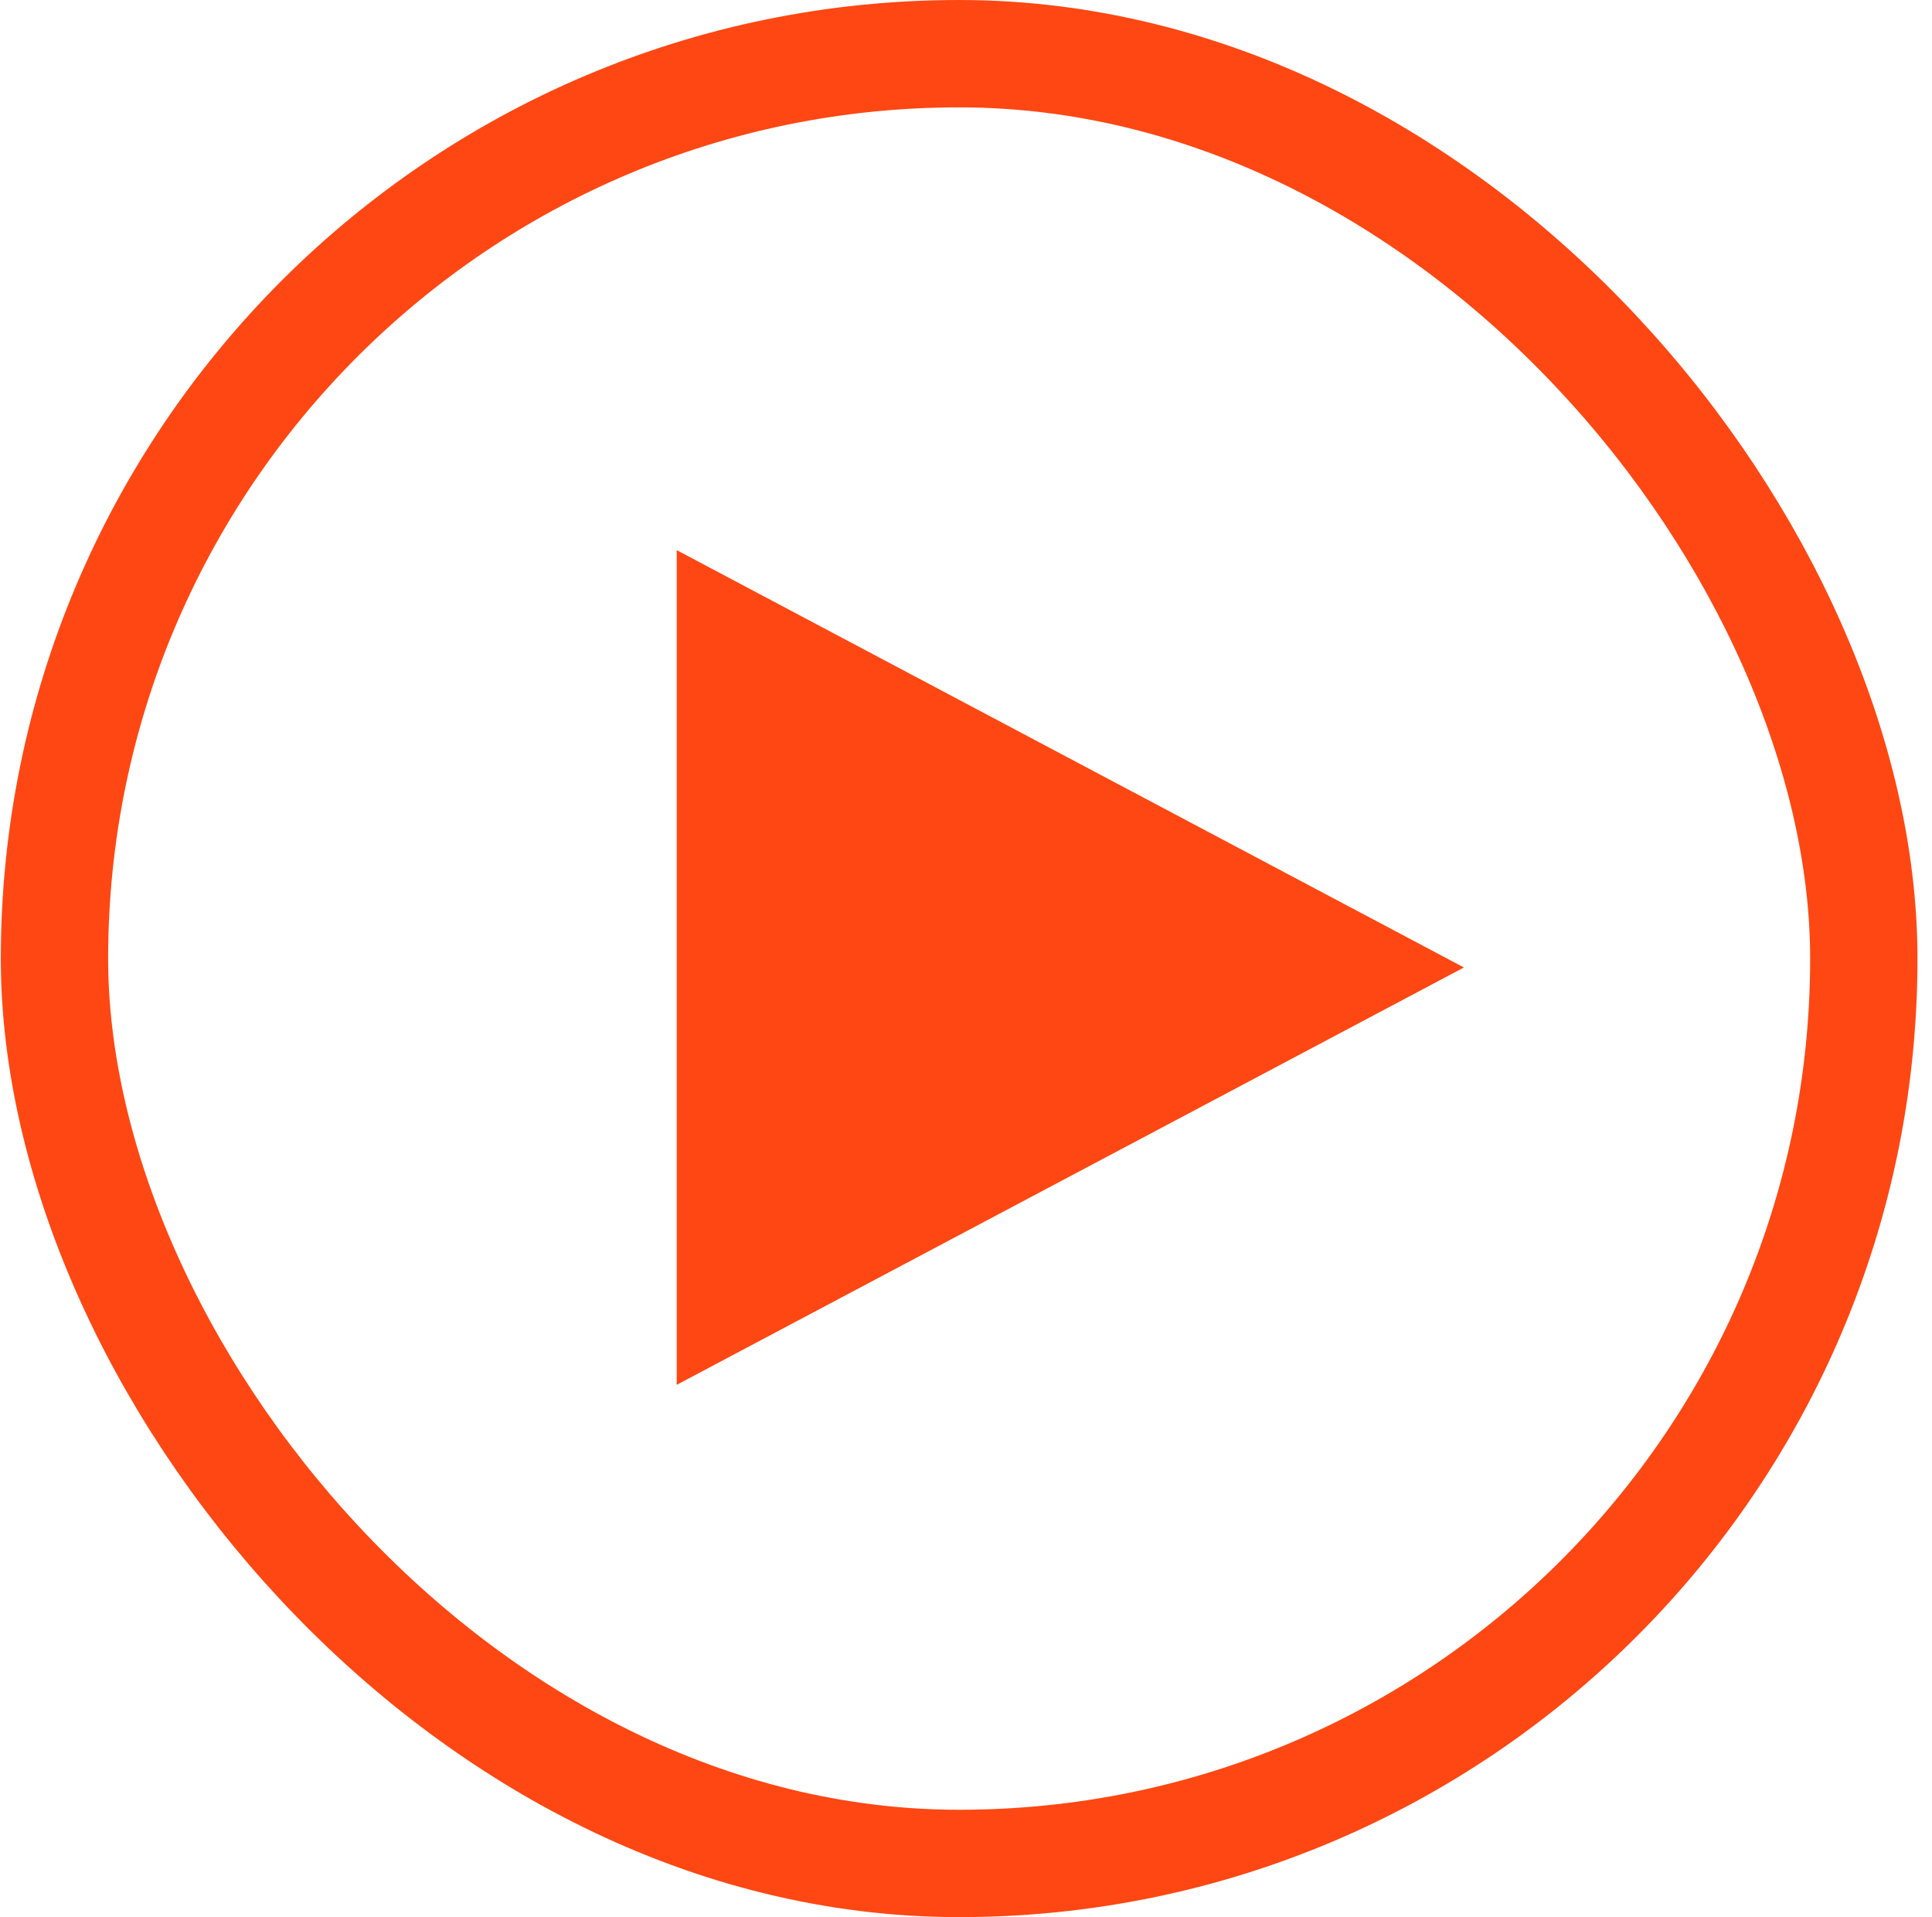
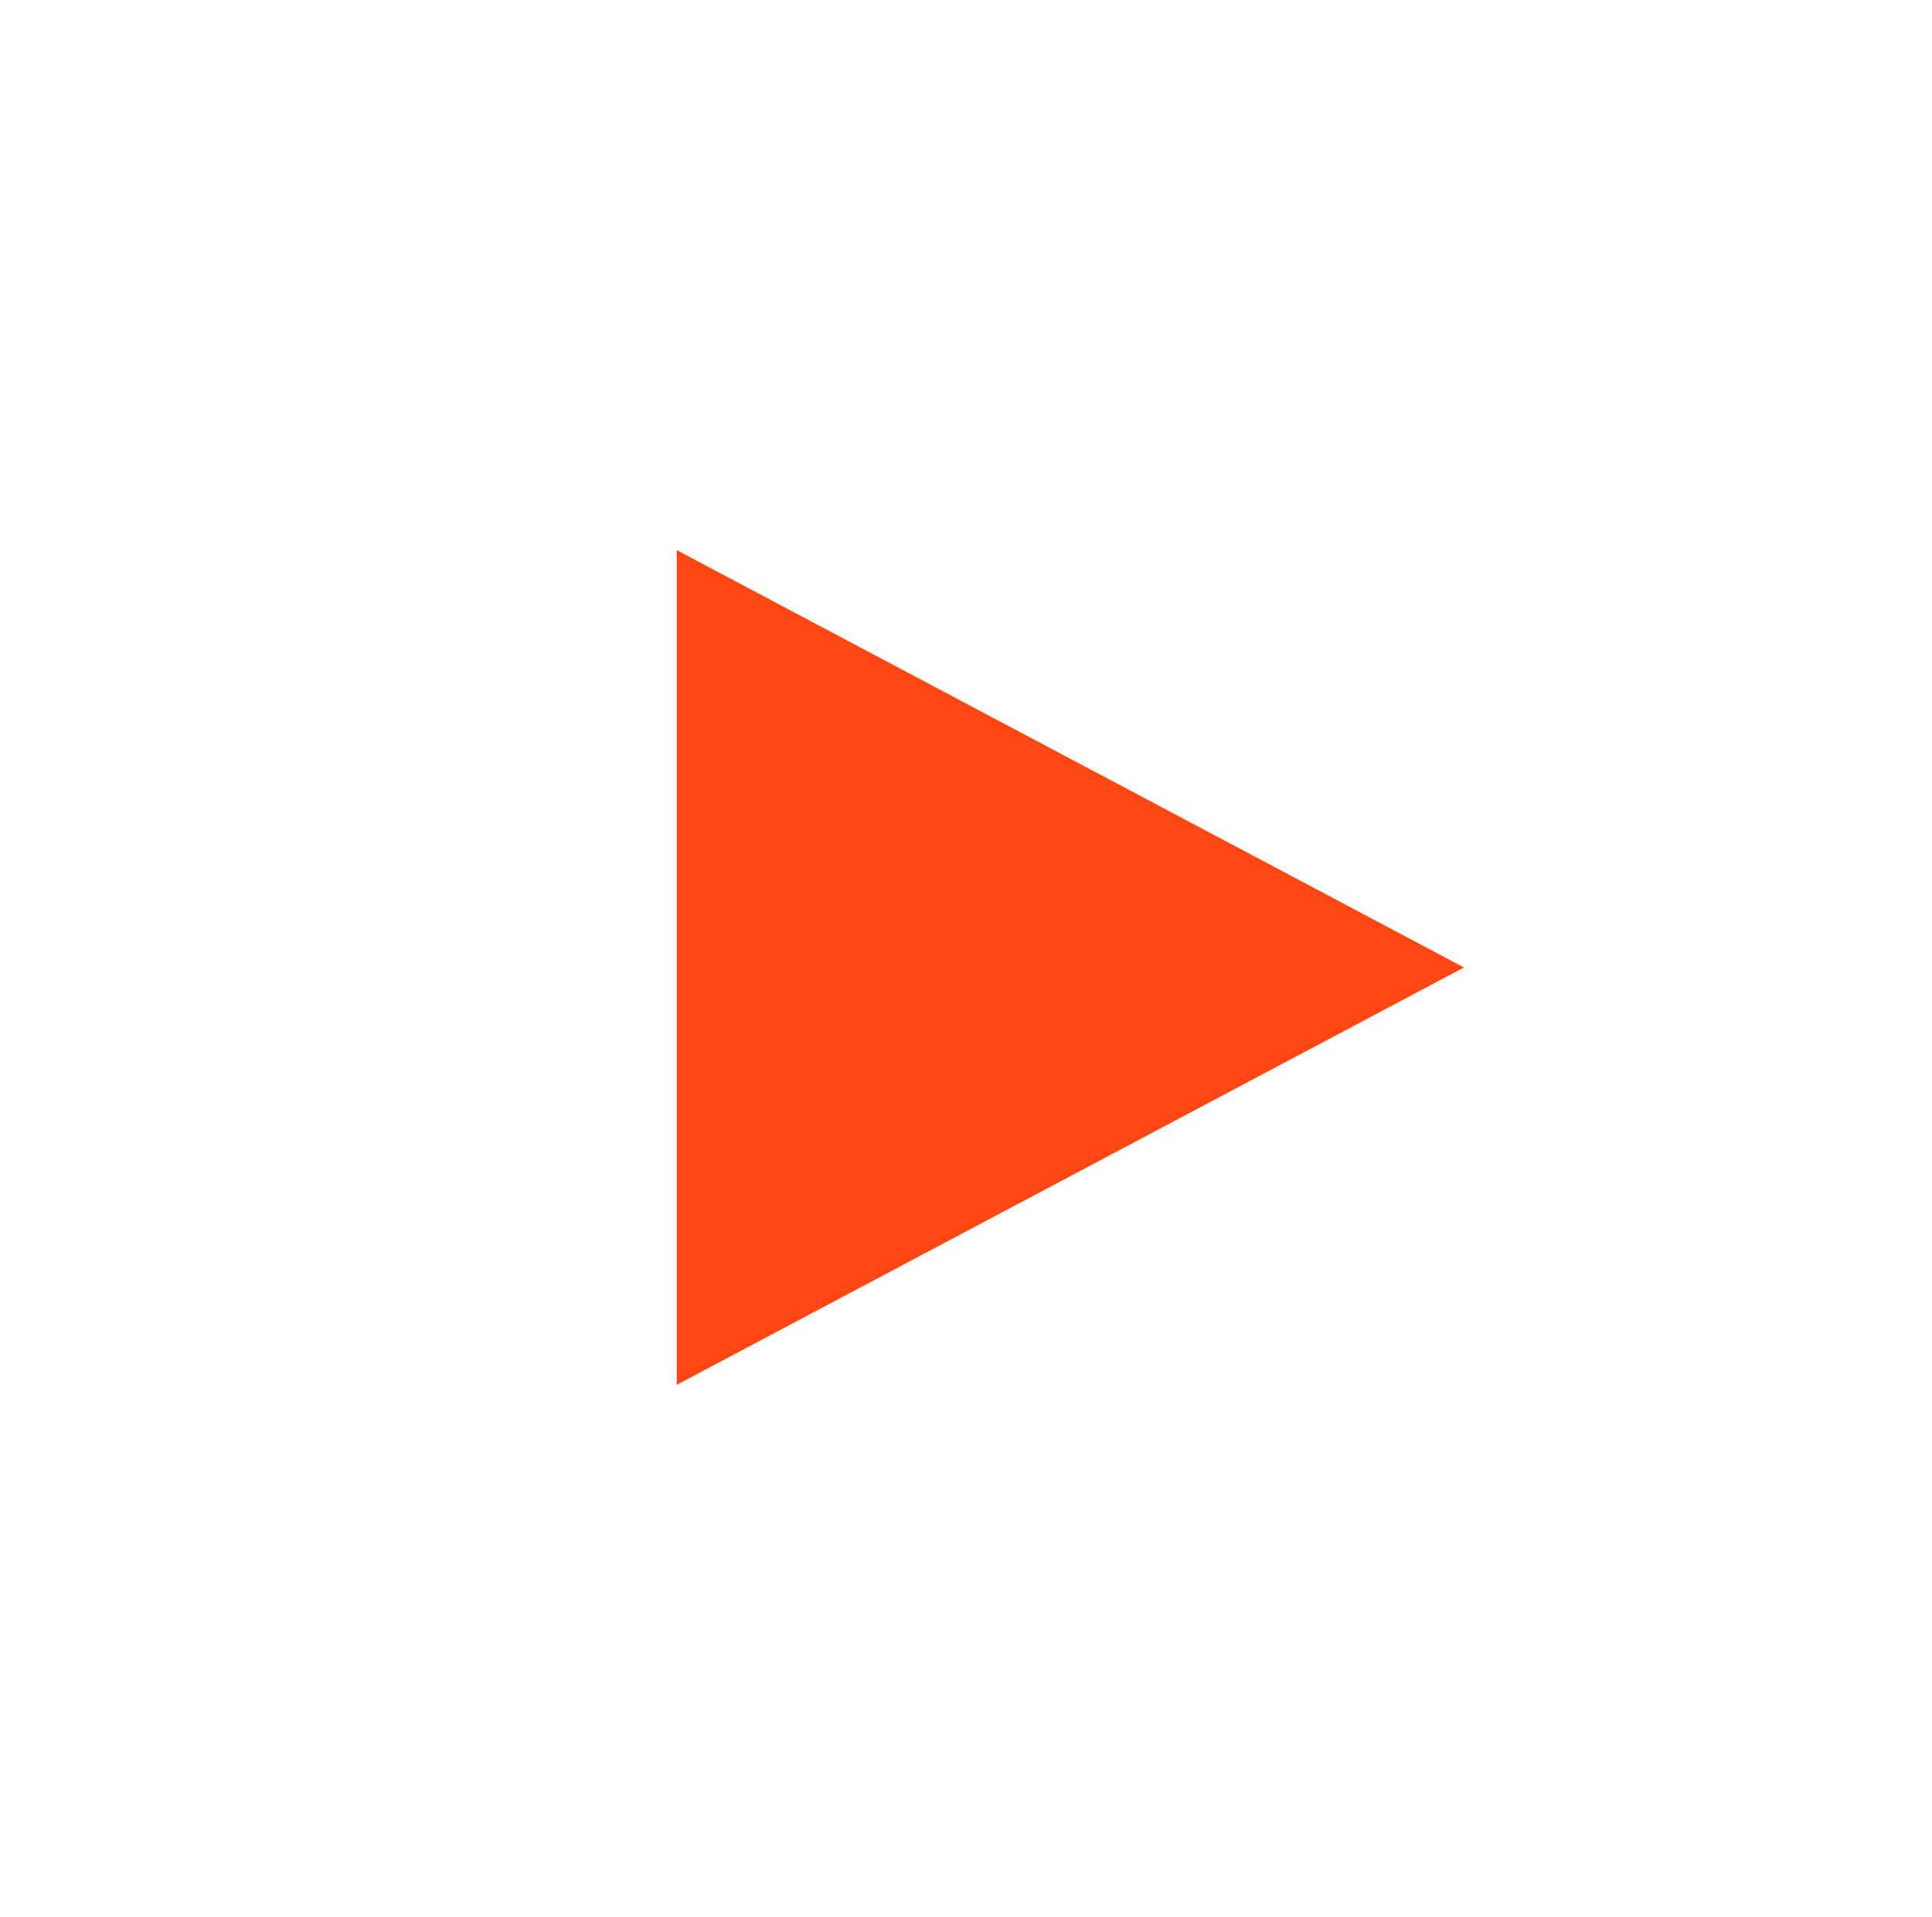
<svg xmlns="http://www.w3.org/2000/svg" width="126" height="125" viewBox="0 0 126 125" fill="none">
-   <rect x="3.553" y="3.5" width="118" height="118" rx="59" stroke="#FF4713" stroke-width="7" />
  <path d="M95.473 63.081L44.133 90.293L44.133 35.87L95.473 63.081Z" fill="#FF4713" />
</svg>